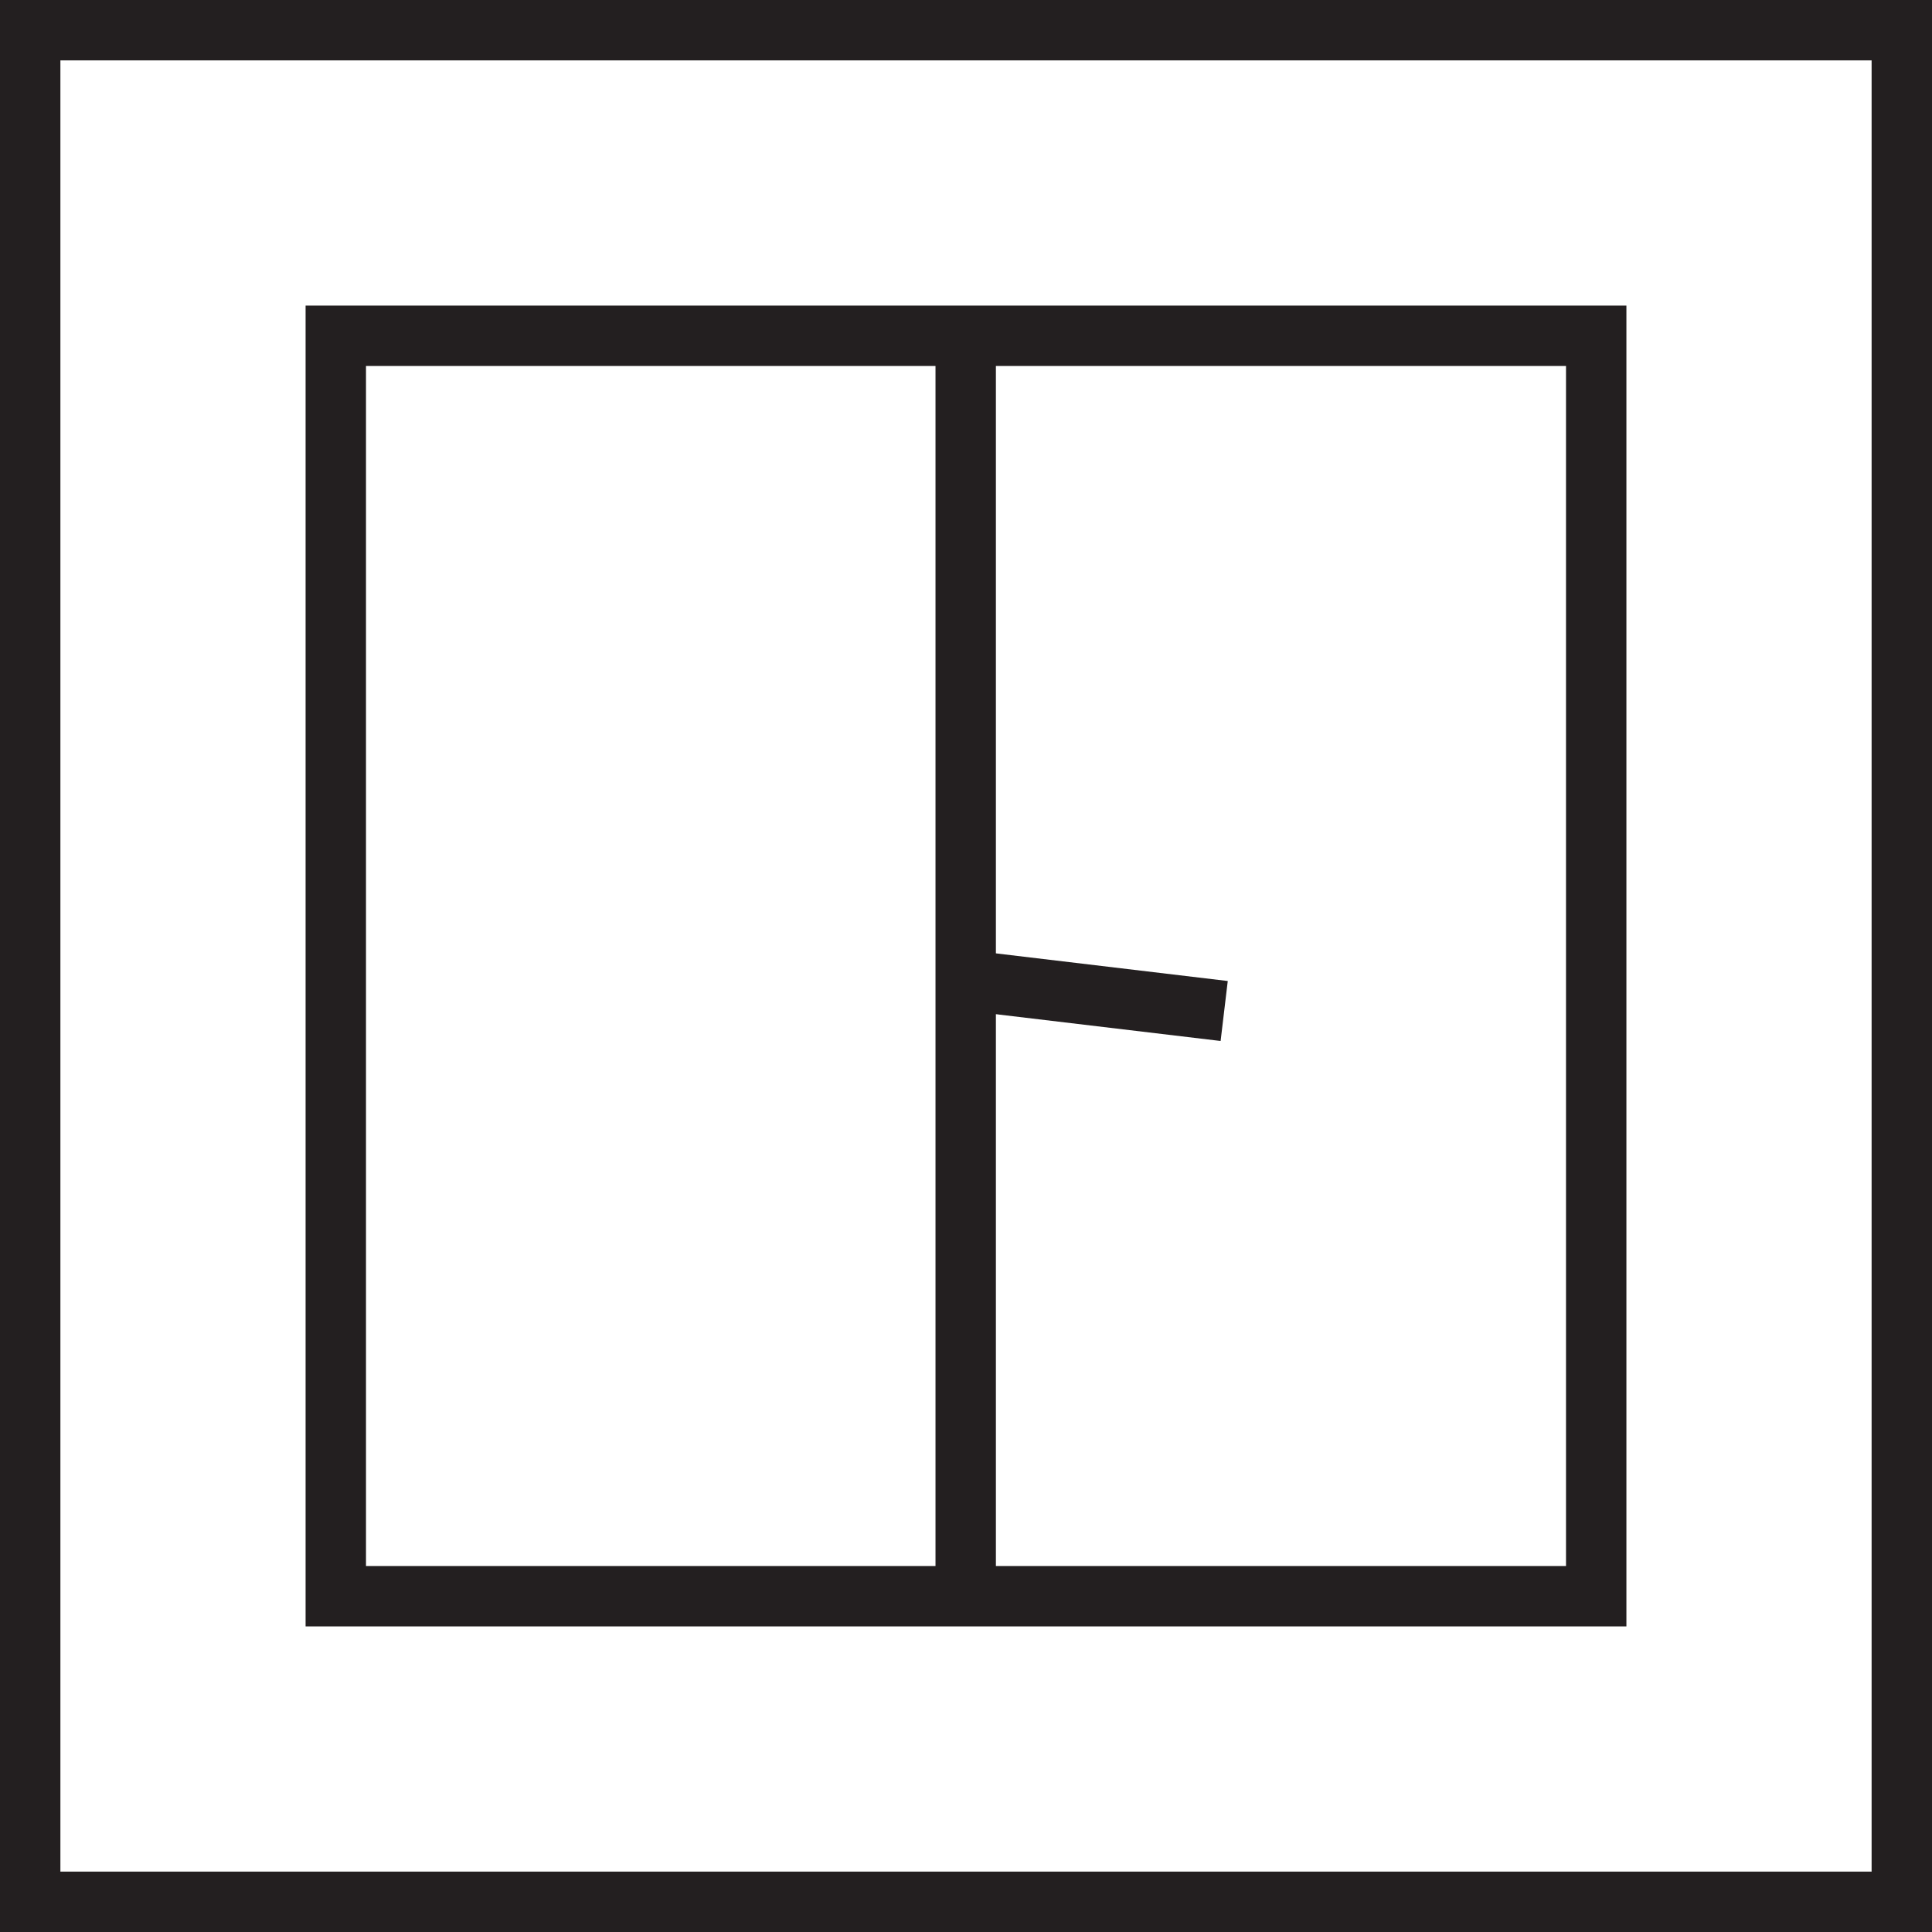
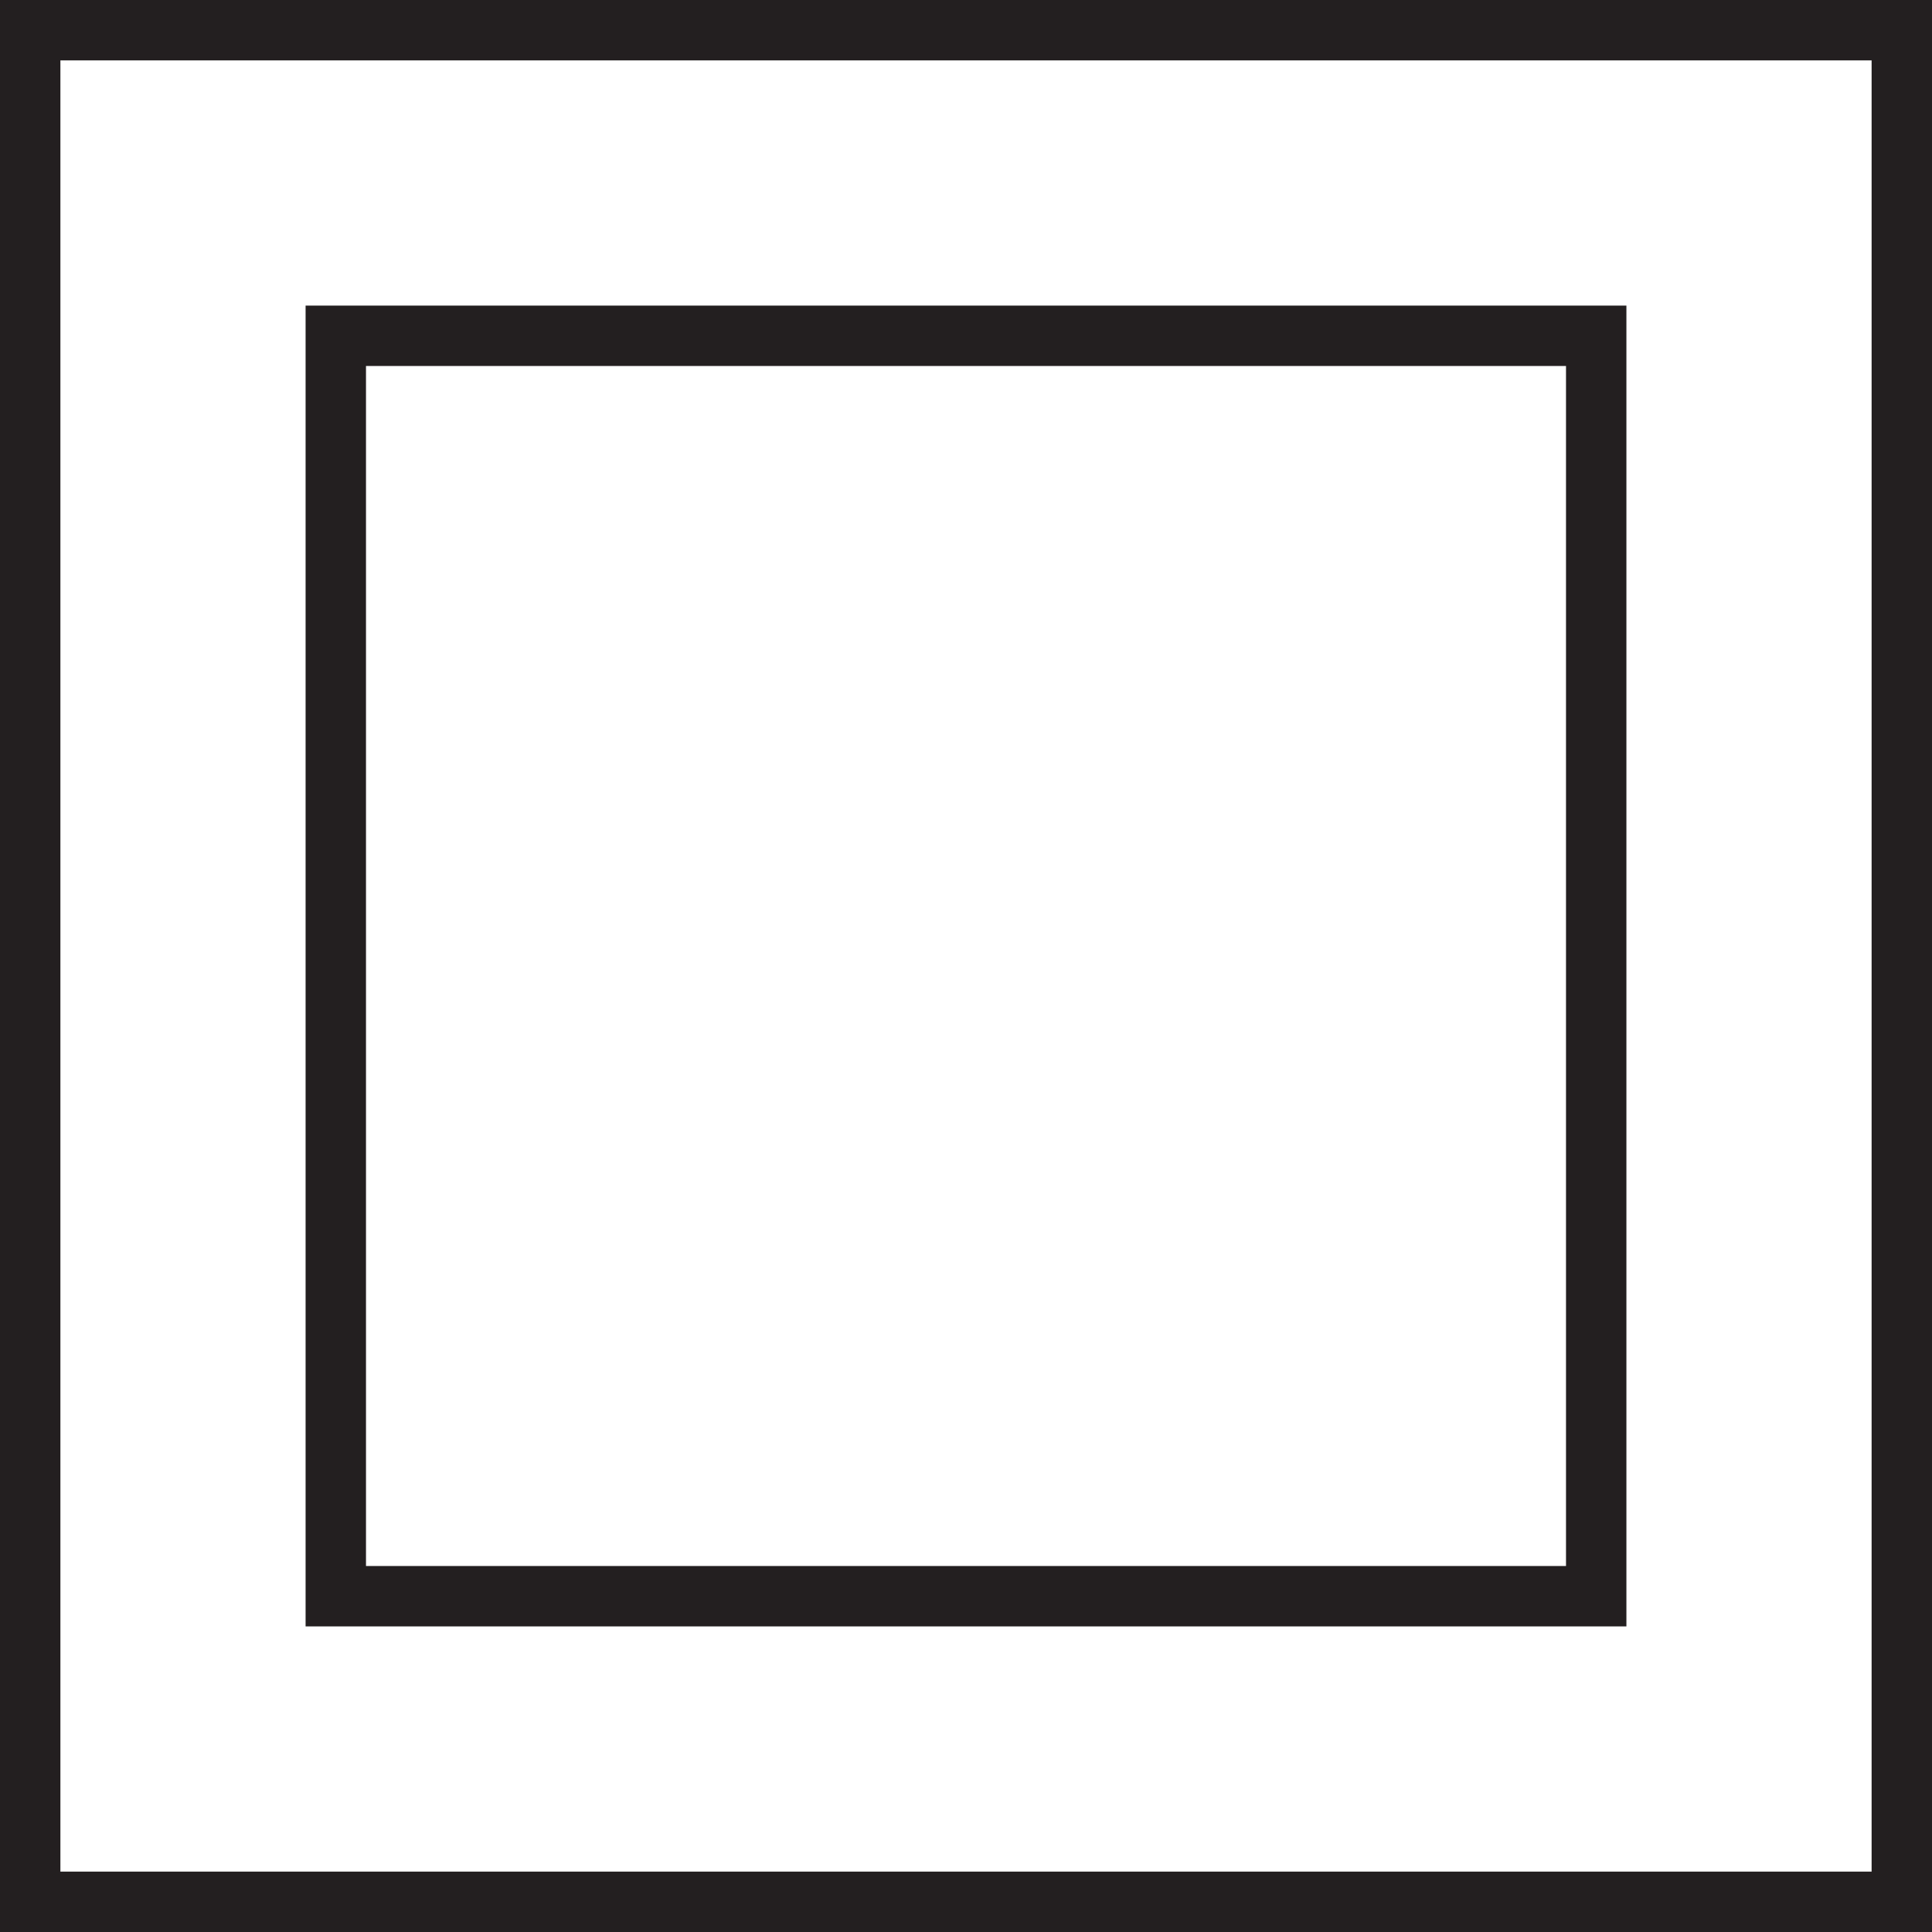
<svg xmlns="http://www.w3.org/2000/svg" viewBox="0 0 31.99 31.99">
  <defs>
    <style>.cls-1{fill:none;stroke:#231f20;stroke-miterlimit:10;}</style>
  </defs>
  <g id="Layer_2" data-name="Layer 2">
    <g id="Layer_1-2" data-name="Layer 1">
      <rect class="cls-1" x="0.5" y="0.5" width="30.99" height="30.99" />
      <rect class="cls-1" x="5.56" y="5.56" width="20.87" height="20.87" />
-       <line class="cls-1" x1="15.99" y1="5.56" x2="15.99" y2="26.06" />
-       <line class="cls-1" x1="15.99" y1="16.23" x2="20.27" y2="16.74" />
    </g>
  </g>
</svg>